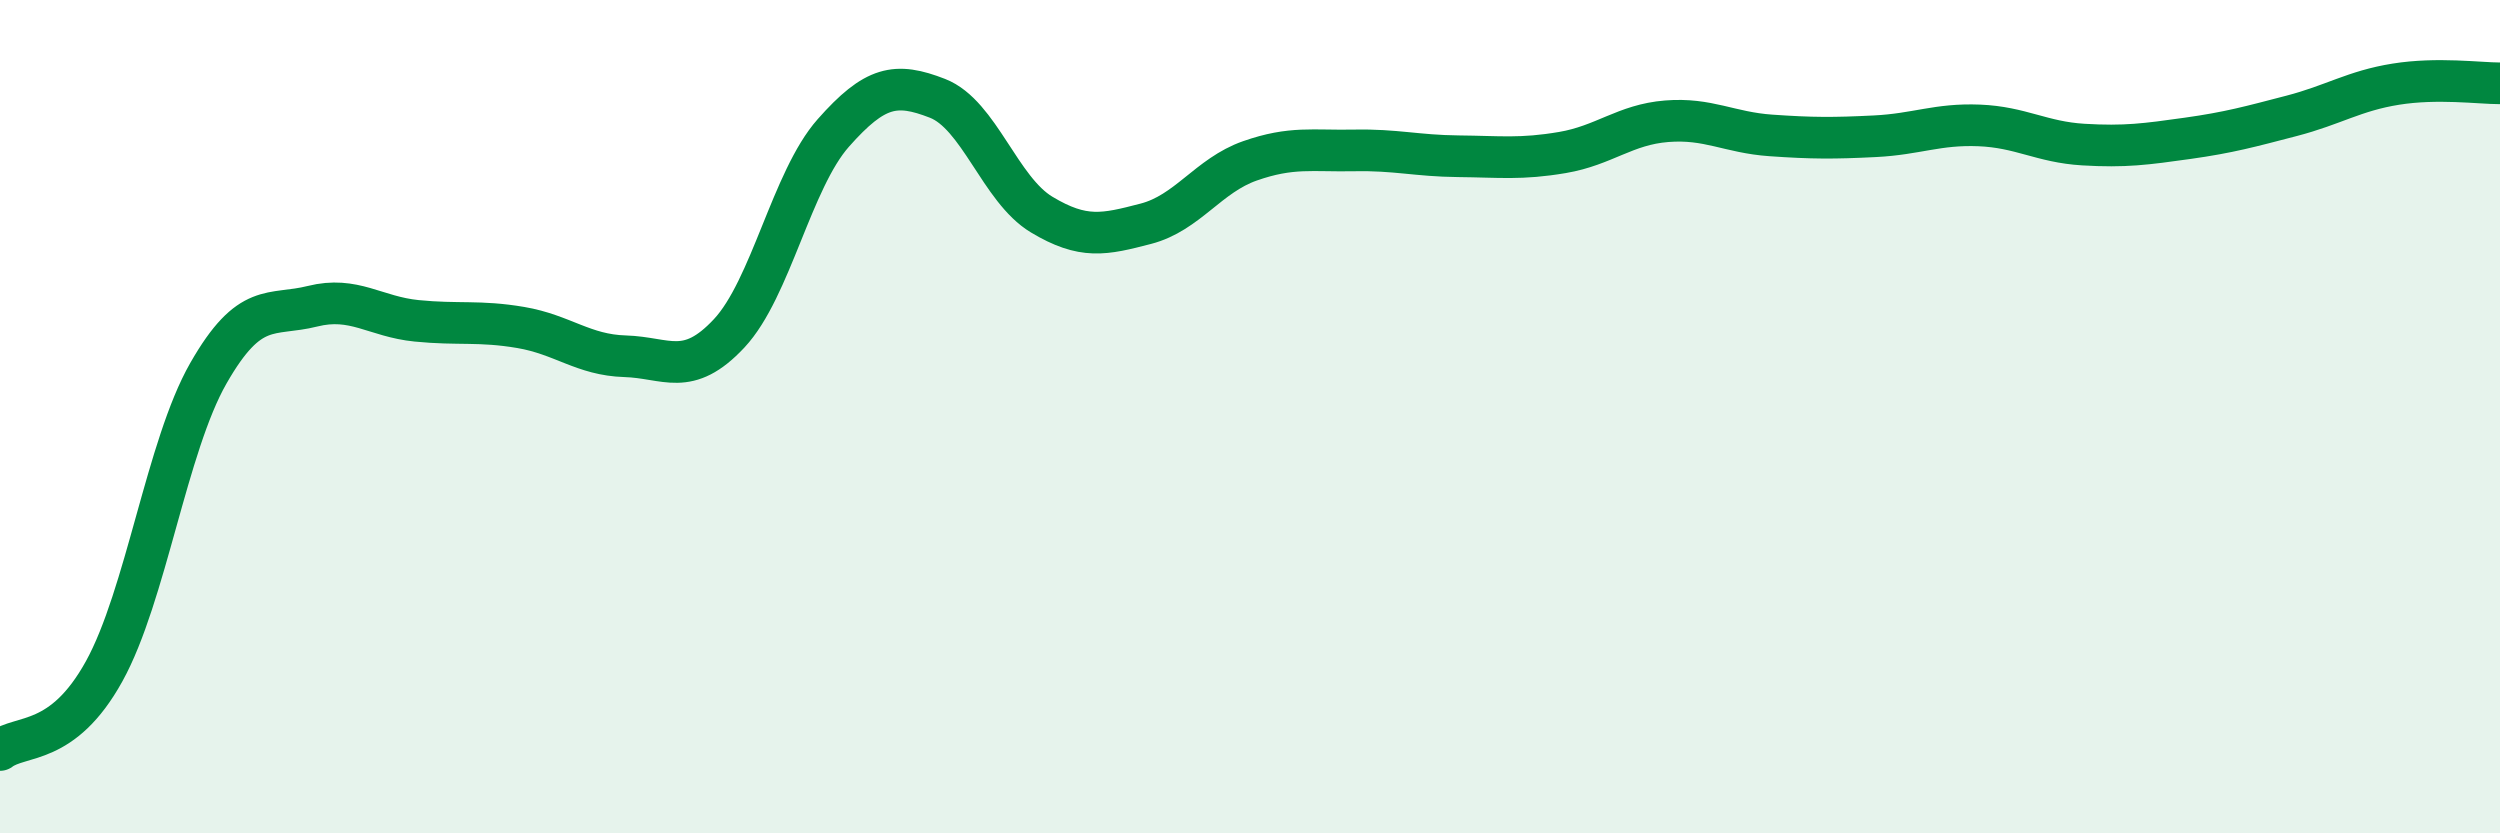
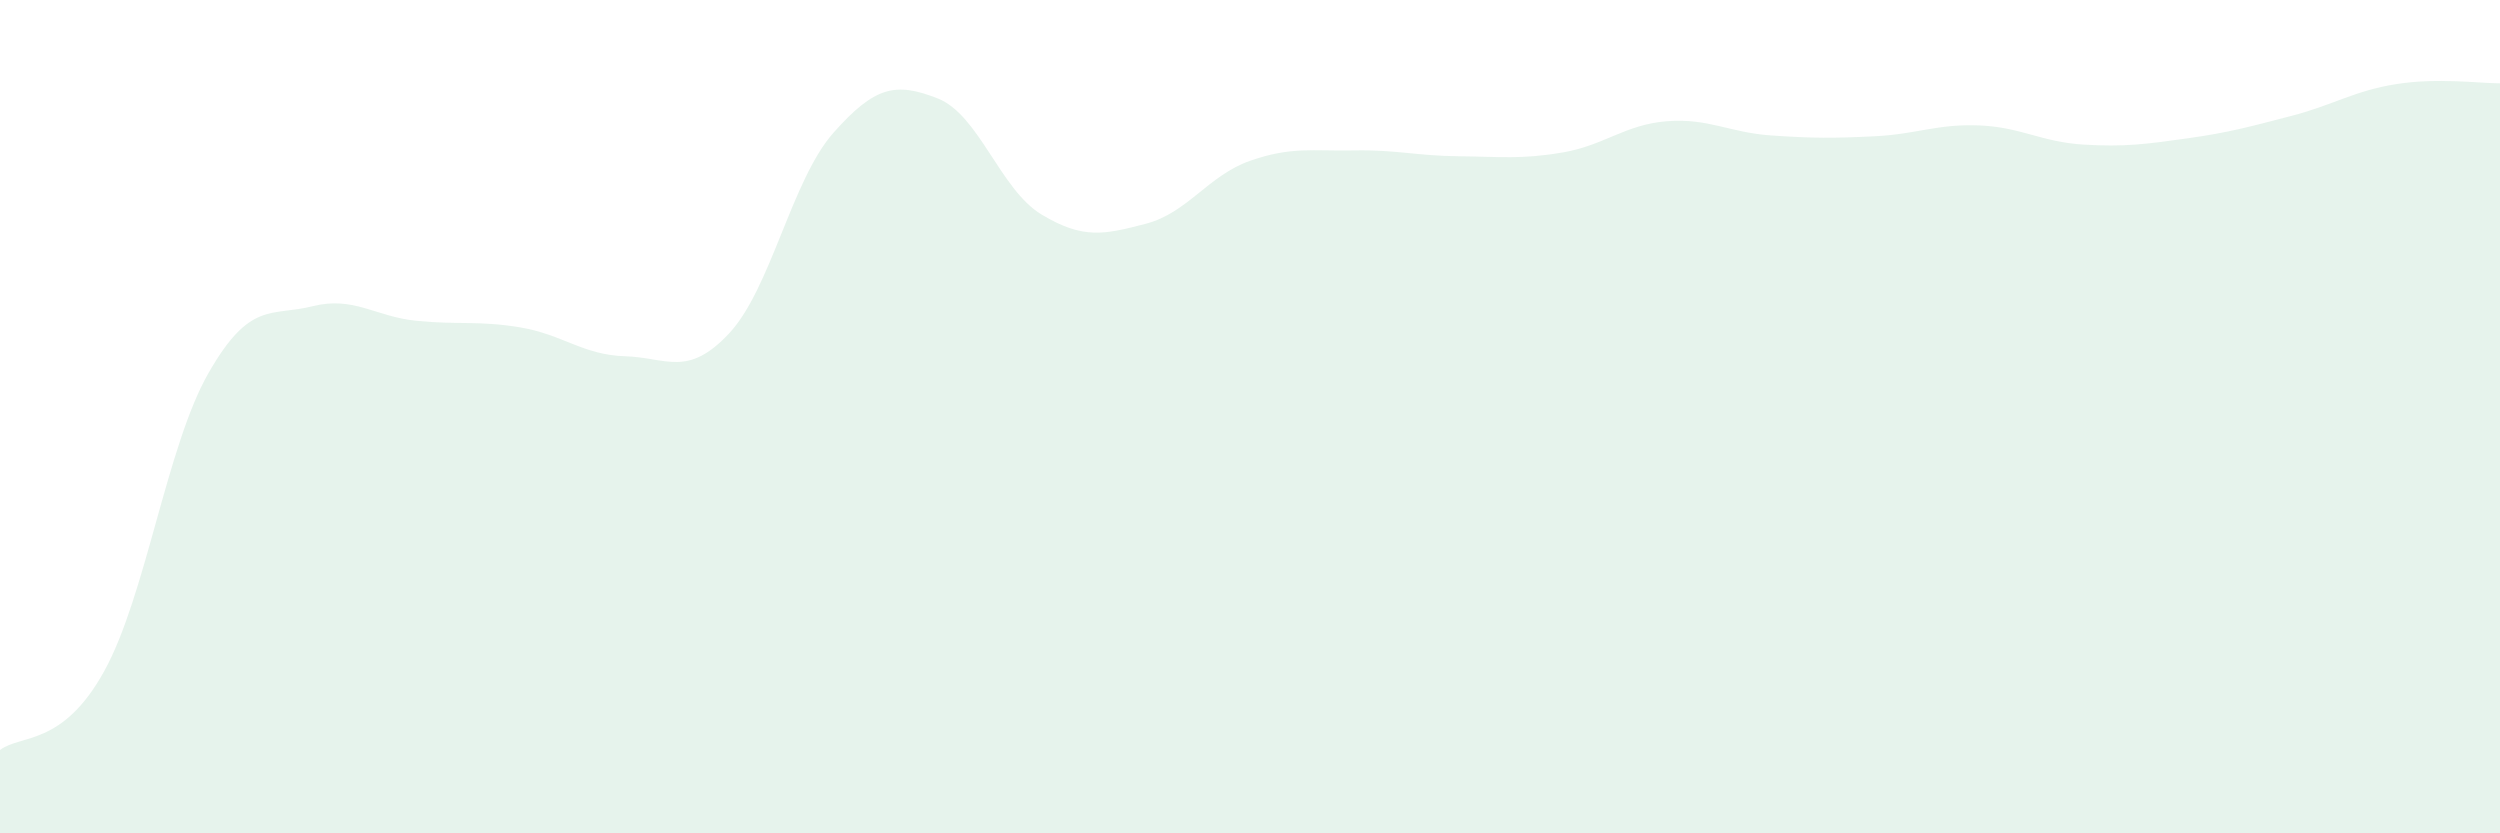
<svg xmlns="http://www.w3.org/2000/svg" width="60" height="20" viewBox="0 0 60 20">
  <path d="M 0,18 C 0.5,17.62 1.5,17.92 2.5,16.11 C 3.5,14.3 4,10.71 5,8.96 C 6,7.21 6.5,7.6 7.5,7.35 C 8.5,7.1 9,7.6 10,7.7 C 11,7.8 11.5,7.69 12.5,7.86 C 13.5,8.03 14,8.52 15,8.55 C 16,8.58 16.5,9.07 17.5,8 C 18.5,6.93 19,4.32 20,3.19 C 21,2.06 21.5,1.97 22.5,2.36 C 23.5,2.75 24,4.55 25,5.15 C 26,5.75 26.5,5.63 27.5,5.37 C 28.5,5.11 29,4.21 30,3.86 C 31,3.51 31.5,3.63 32.5,3.61 C 33.5,3.59 34,3.74 35,3.75 C 36,3.76 36.5,3.83 37.5,3.66 C 38.5,3.49 39,2.99 40,2.91 C 41,2.83 41.5,3.18 42.5,3.25 C 43.5,3.32 44,3.32 45,3.27 C 46,3.22 46.5,2.97 47.5,3.01 C 48.5,3.05 49,3.41 50,3.47 C 51,3.53 51.5,3.46 52.5,3.32 C 53.5,3.18 54,3.04 55,2.78 C 56,2.52 56.5,2.18 57.5,2.02 C 58.5,1.86 59.5,2 60,2L60 20L0 20Z" fill="#008740" opacity="0.1" stroke-linecap="round" stroke-linejoin="round" />
-   <path d="M 0,18 C 0.5,17.62 1.5,17.92 2.5,16.11 C 3.5,14.3 4,10.71 5,8.96 C 6,7.21 6.5,7.6 7.5,7.35 C 8.5,7.1 9,7.6 10,7.7 C 11,7.8 11.5,7.69 12.5,7.86 C 13.5,8.03 14,8.52 15,8.55 C 16,8.58 16.5,9.07 17.5,8 C 18.5,6.93 19,4.32 20,3.19 C 21,2.06 21.5,1.97 22.5,2.36 C 23.5,2.75 24,4.55 25,5.15 C 26,5.75 26.5,5.63 27.5,5.37 C 28.5,5.11 29,4.21 30,3.86 C 31,3.51 31.5,3.63 32.5,3.61 C 33.5,3.59 34,3.74 35,3.75 C 36,3.76 36.5,3.83 37.5,3.66 C 38.5,3.49 39,2.99 40,2.91 C 41,2.83 41.5,3.18 42.5,3.25 C 43.5,3.32 44,3.32 45,3.27 C 46,3.22 46.5,2.97 47.5,3.01 C 48.5,3.05 49,3.41 50,3.47 C 51,3.53 51.5,3.46 52.5,3.32 C 53.5,3.18 54,3.04 55,2.78 C 56,2.52 56.5,2.18 57.5,2.02 C 58.5,1.86 59.5,2 60,2" stroke="#008740" stroke-width="1" fill="none" stroke-linecap="round" stroke-linejoin="round" />
</svg>